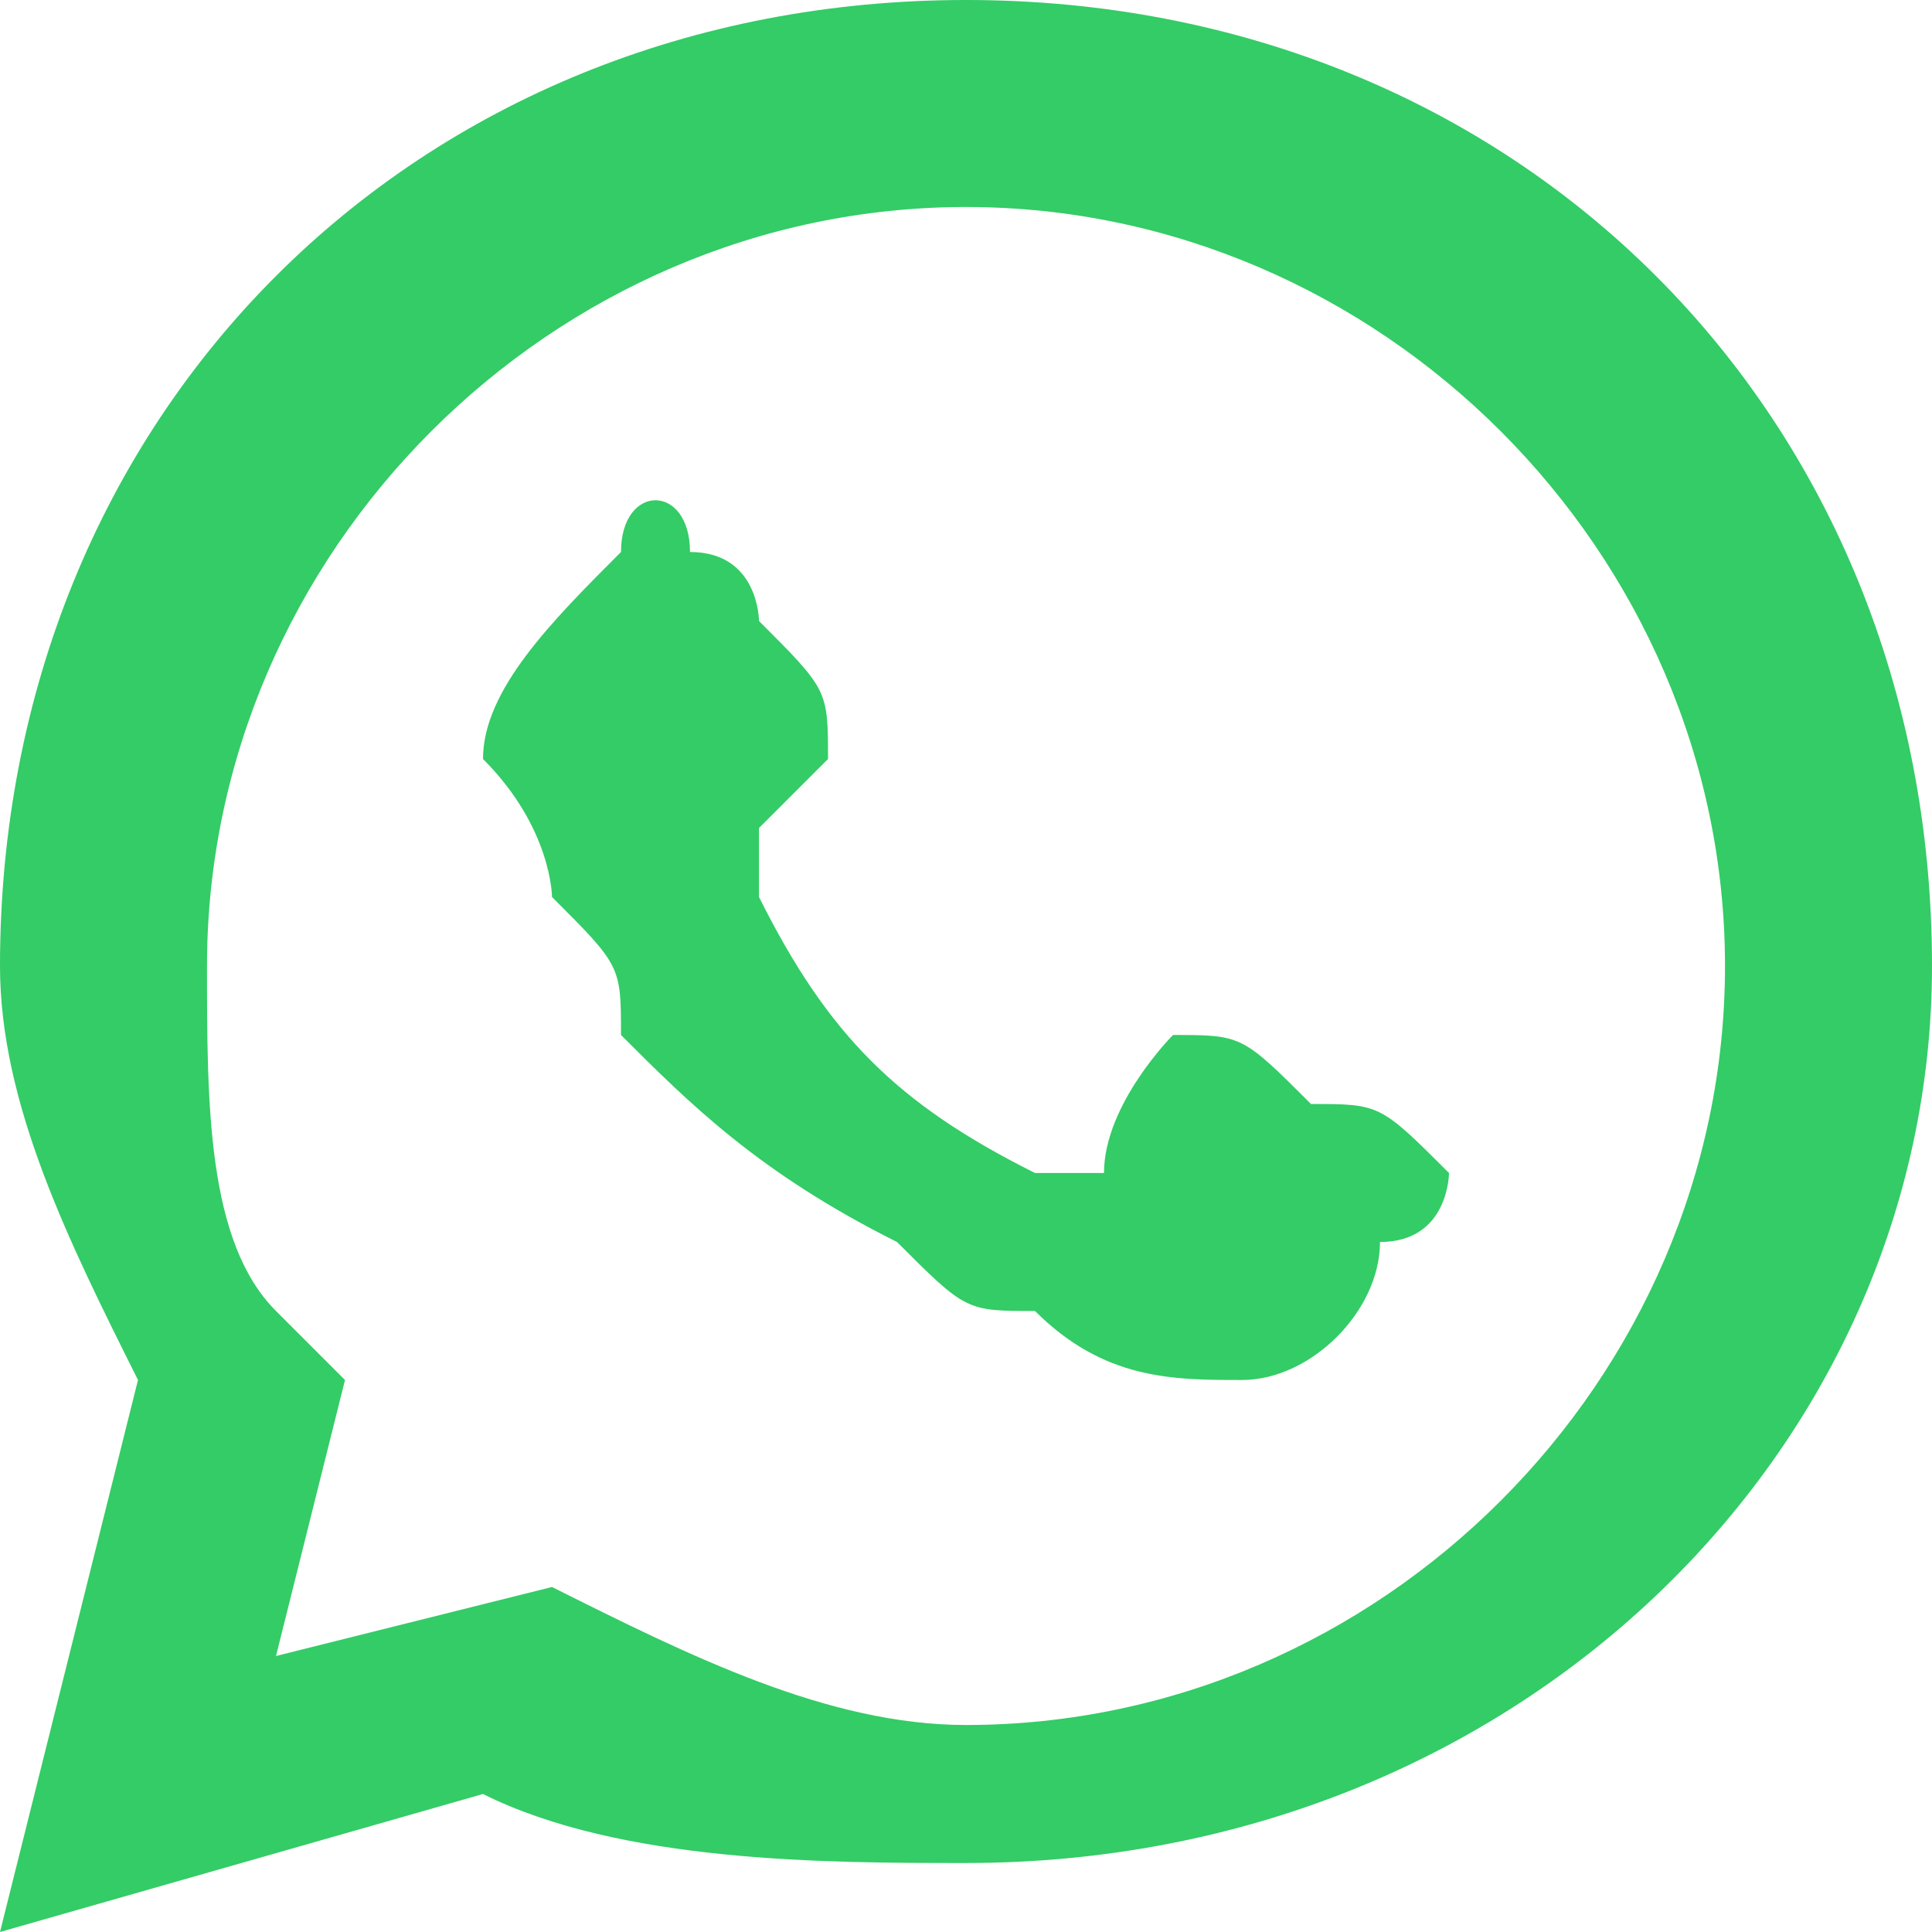
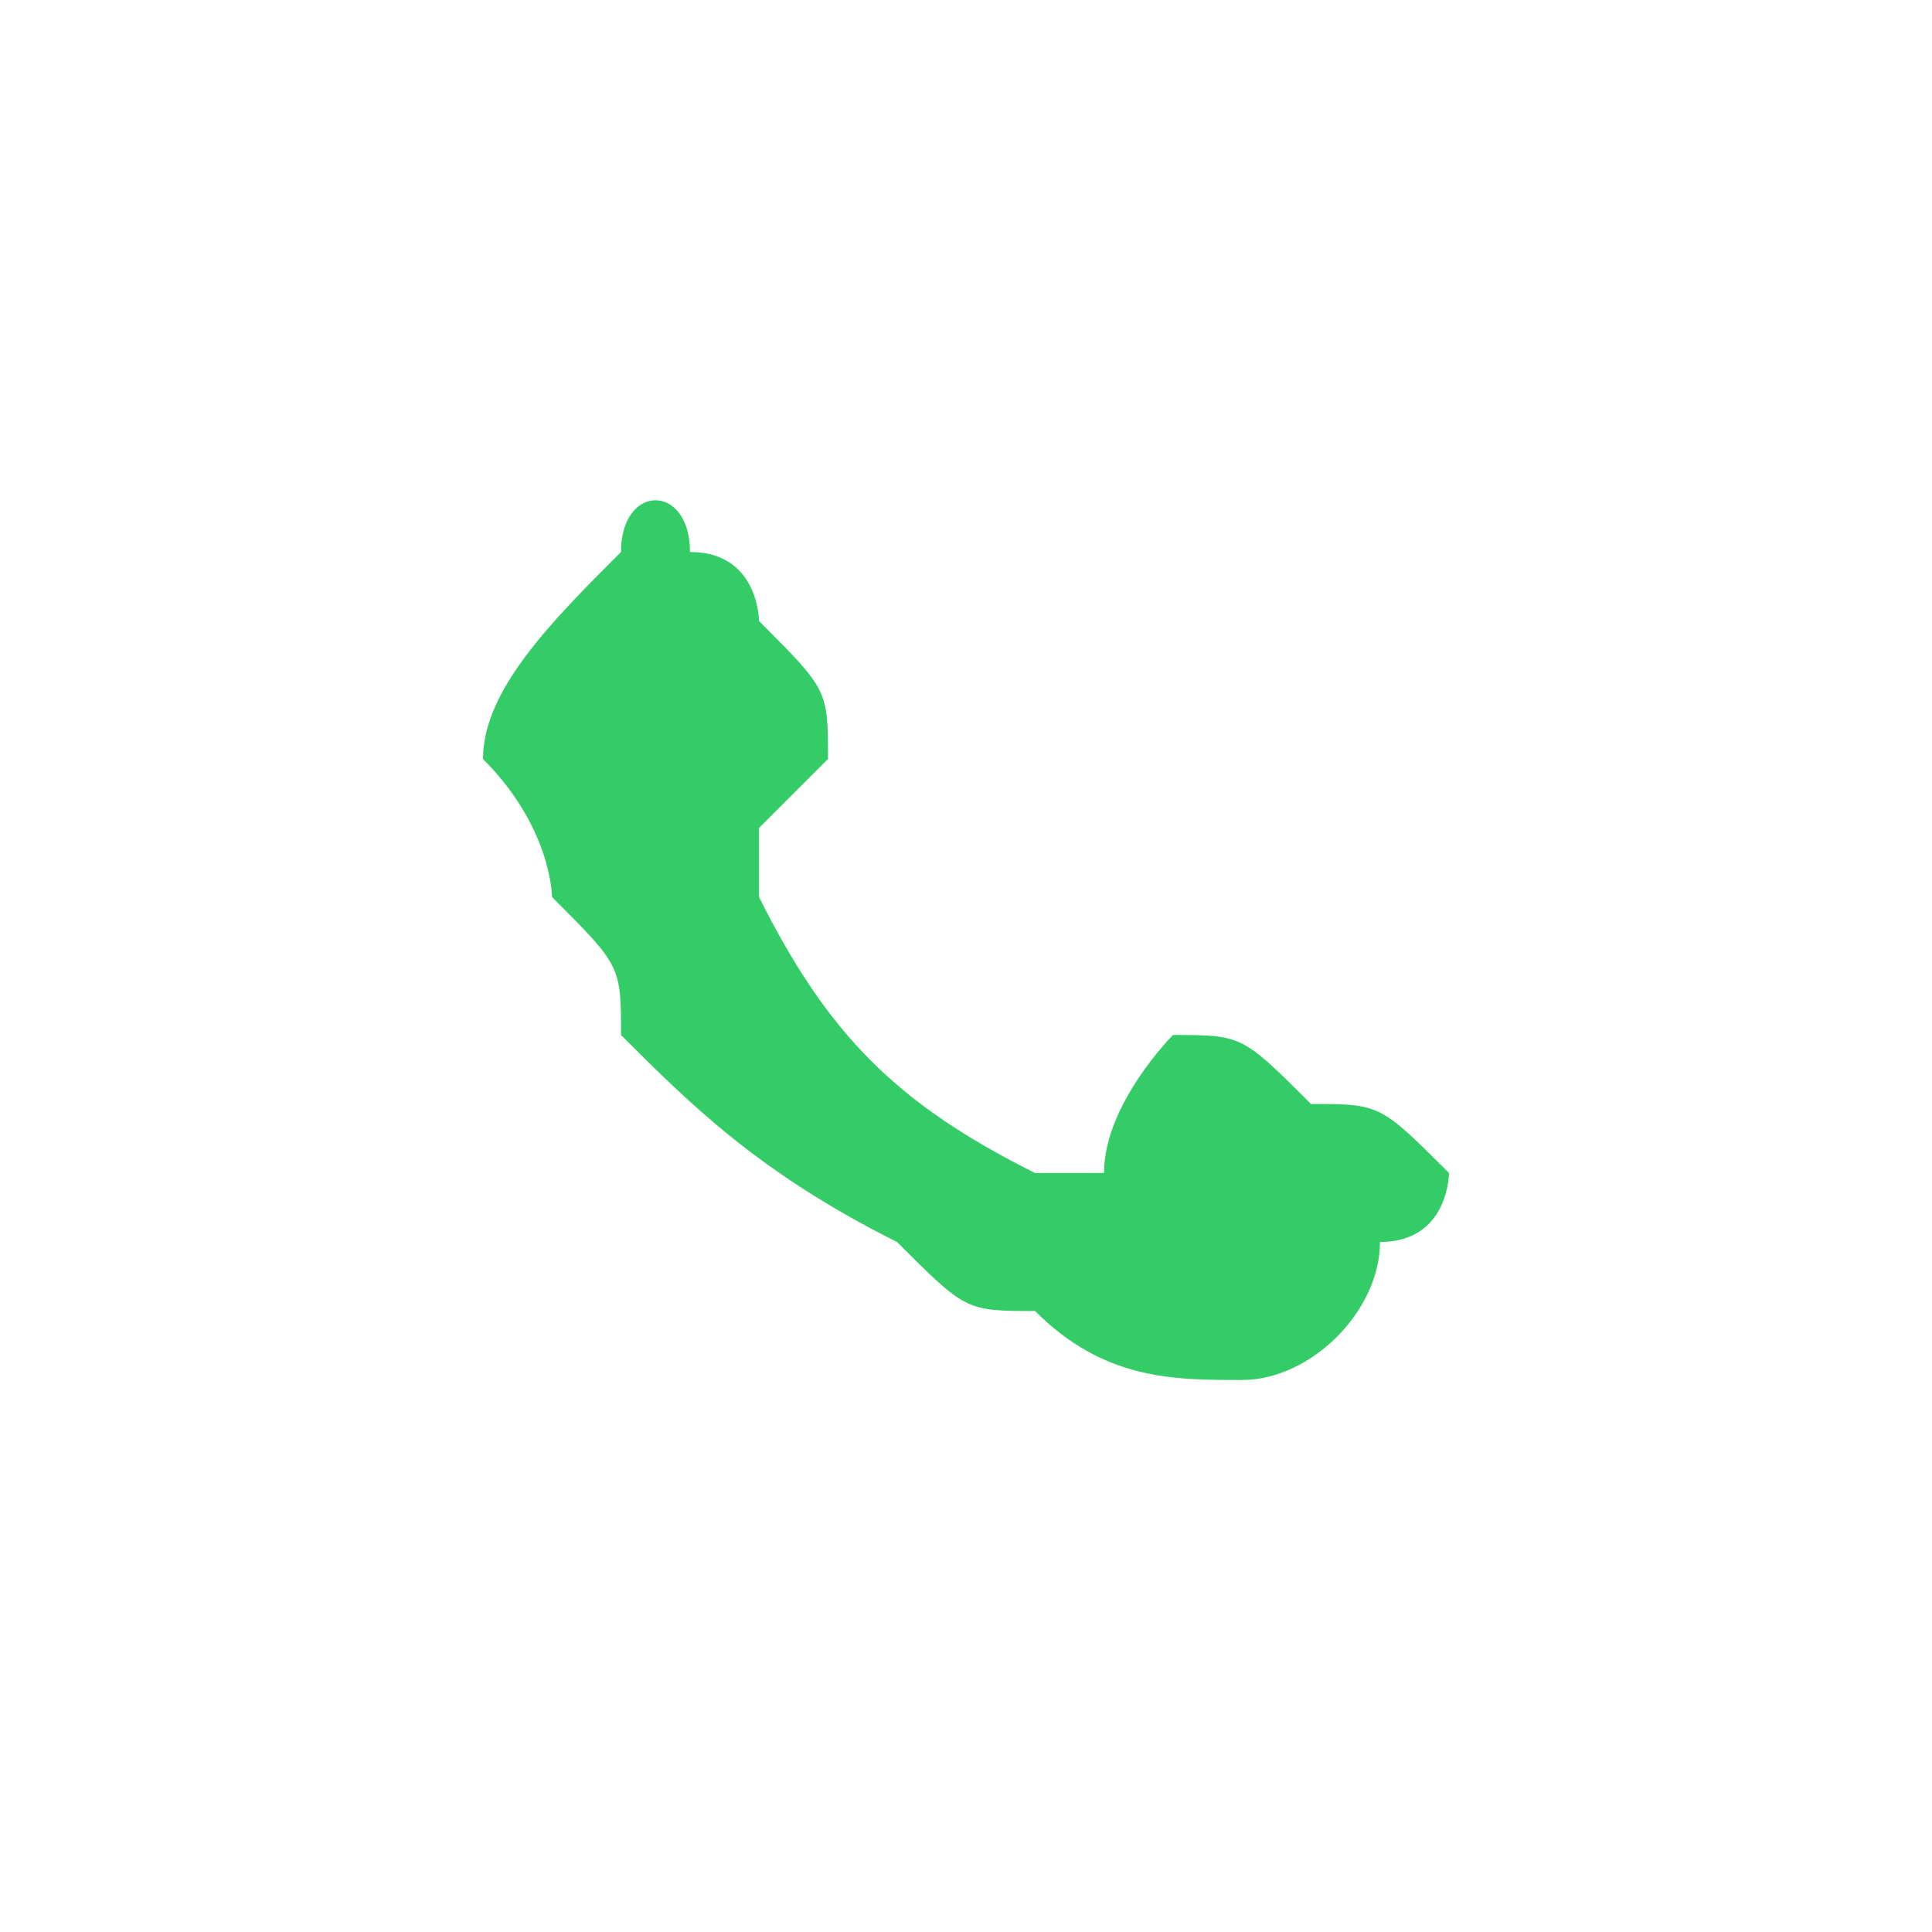
<svg xmlns="http://www.w3.org/2000/svg" xml:space="preserve" width="20px" height="20px" version="1.1" style="shape-rendering:geometricPrecision; text-rendering:geometricPrecision; image-rendering:optimizeQuality; fill-rule:evenodd; clip-rule:evenodd" viewBox="0 0 0.28 0.28">
  <defs>
    <style type="text/css">
   
    .fil1 {fill:#33CC66}
    .fil0 {fill:#33CC66;fill-rule:nonzero}
   
  </style>
  </defs>
  <g id="Camada_x0020_1">
    <g id="_2882058681408">
-       <path class="fil0" d="M0.08 0.23l0 0c0.02,0.01 0.04,0.02 0.06,0.02 0.06,0 0.11,-0.05 0.11,-0.11 0,-0.06 -0.05,-0.11 -0.11,-0.11 -0.06,0 -0.11,0.05 -0.11,0.11 0,0.02 0,0.04 0.01,0.05l0.01 0.01 -0.01 0.04 0.04 -0.01zm-0.08 0.05l0.02 -0.08c-0.01,-0.02 -0.02,-0.04 -0.02,-0.06 0,-0.08 0.06,-0.14 0.14,-0.14 0.08,0 0.14,0.06 0.14,0.14 0,0.07 -0.06,0.13 -0.14,0.13 -0.02,0 -0.05,0 -0.07,-0.01l-0.07 0.02z" />
-       <path class="fil1" d="M0.19 0.16c-0.01,-0.01 -0.01,-0.01 -0.02,-0.01 0,0 -0.01,0.01 -0.01,0.02 0,0 0,0 -0.01,0 -0.02,-0.01 -0.03,-0.02 -0.04,-0.04 0,0 0,-0.01 0,-0.01 0,0 0.01,-0.01 0.01,-0.01 0,-0.01 0,-0.01 -0.01,-0.02 0,0 0,-0.01 -0.01,-0.01 0,-0.01 -0.01,-0.01 -0.01,0 -0.01,0.01 -0.02,0.02 -0.02,0.03 0,0 0,0 0,0 0.01,0.01 0.01,0.02 0.01,0.02 0.01,0.01 0.01,0.01 0.01,0.02 0.01,0.01 0.02,0.02 0.04,0.03 0.01,0.01 0.01,0.01 0.02,0.01 0.01,0.01 0.02,0.01 0.03,0.01 0.01,0 0.02,-0.01 0.02,-0.02 0.01,0 0.01,-0.01 0.01,-0.01 -0.01,-0.01 -0.01,-0.01 -0.02,-0.01z" />
+       <path class="fil1" d="M0.19 0.16c-0.01,-0.01 -0.01,-0.01 -0.02,-0.01 0,0 -0.01,0.01 -0.01,0.02 0,0 0,0 -0.01,0 -0.02,-0.01 -0.03,-0.02 -0.04,-0.04 0,0 0,-0.01 0,-0.01 0,0 0.01,-0.01 0.01,-0.01 0,-0.01 0,-0.01 -0.01,-0.02 0,0 0,-0.01 -0.01,-0.01 0,-0.01 -0.01,-0.01 -0.01,0 -0.01,0.01 -0.02,0.02 -0.02,0.03 0,0 0,0 0,0 0.01,0.01 0.01,0.02 0.01,0.02 0.01,0.01 0.01,0.01 0.01,0.02 0.01,0.01 0.02,0.02 0.04,0.03 0.01,0.01 0.01,0.01 0.02,0.01 0.01,0.01 0.02,0.01 0.03,0.01 0.01,0 0.02,-0.01 0.02,-0.02 0.01,0 0.01,-0.01 0.01,-0.01 -0.01,-0.01 -0.01,-0.01 -0.02,-0.01" />
    </g>
  </g>
</svg>